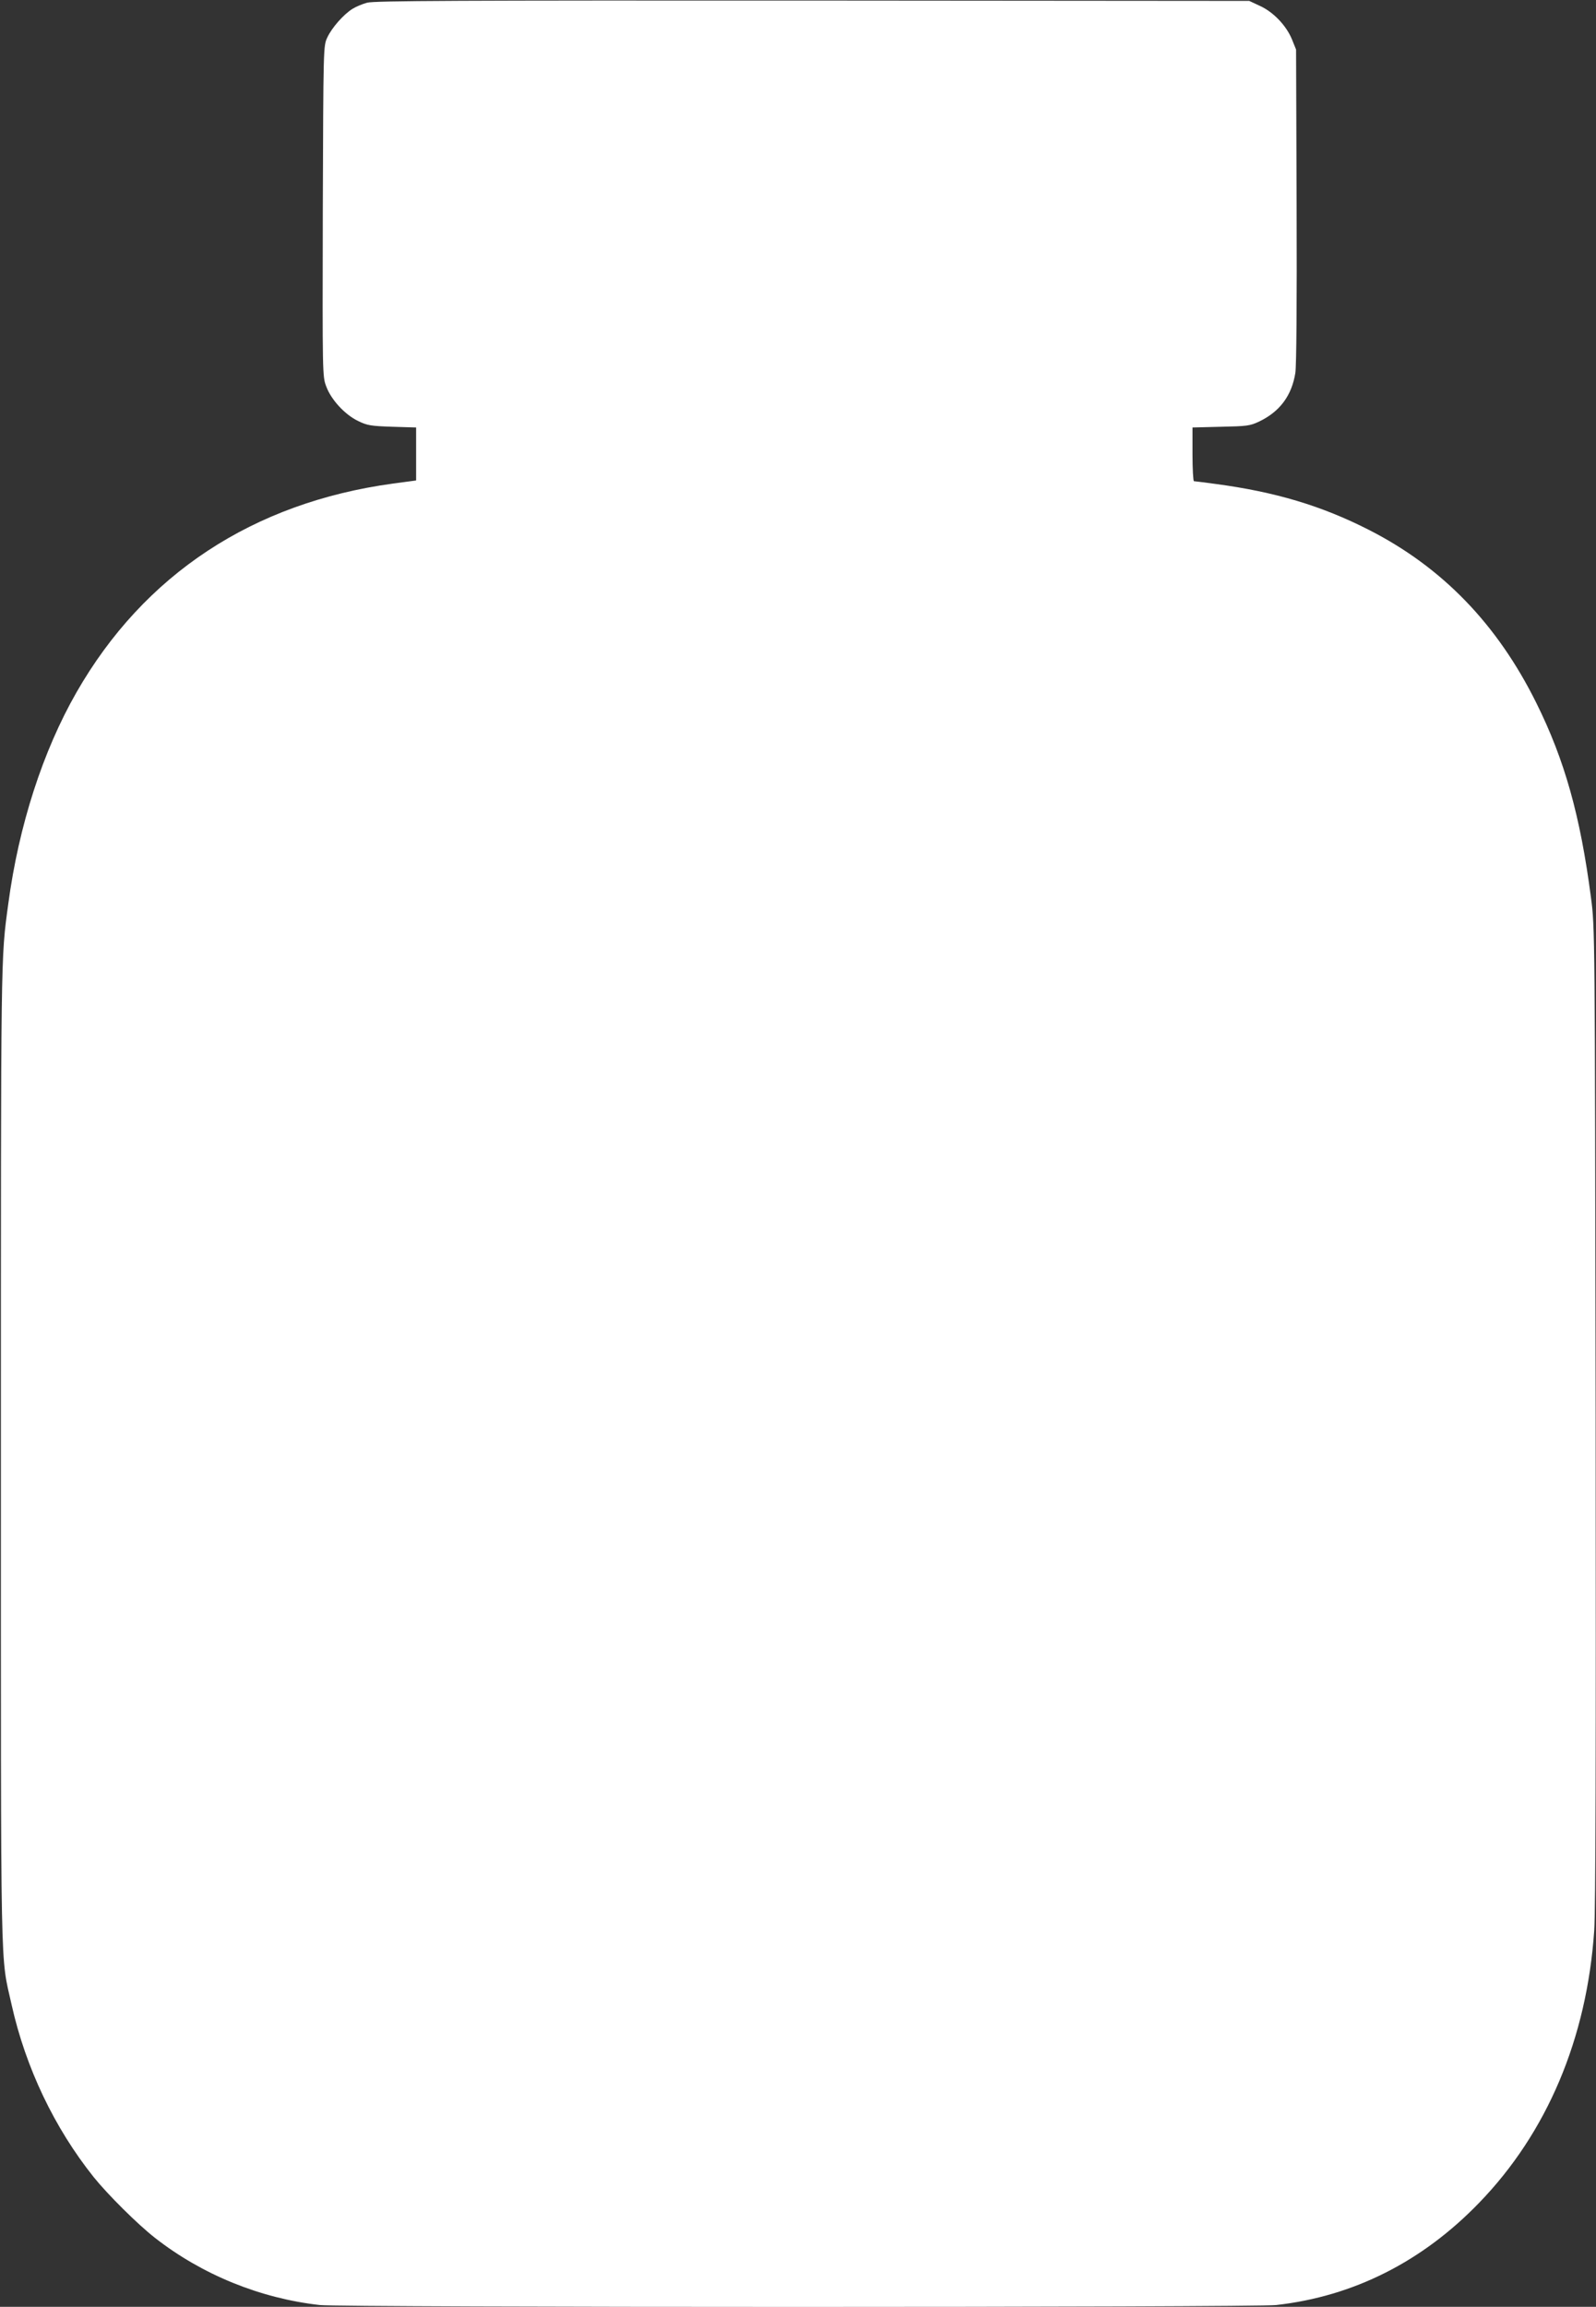
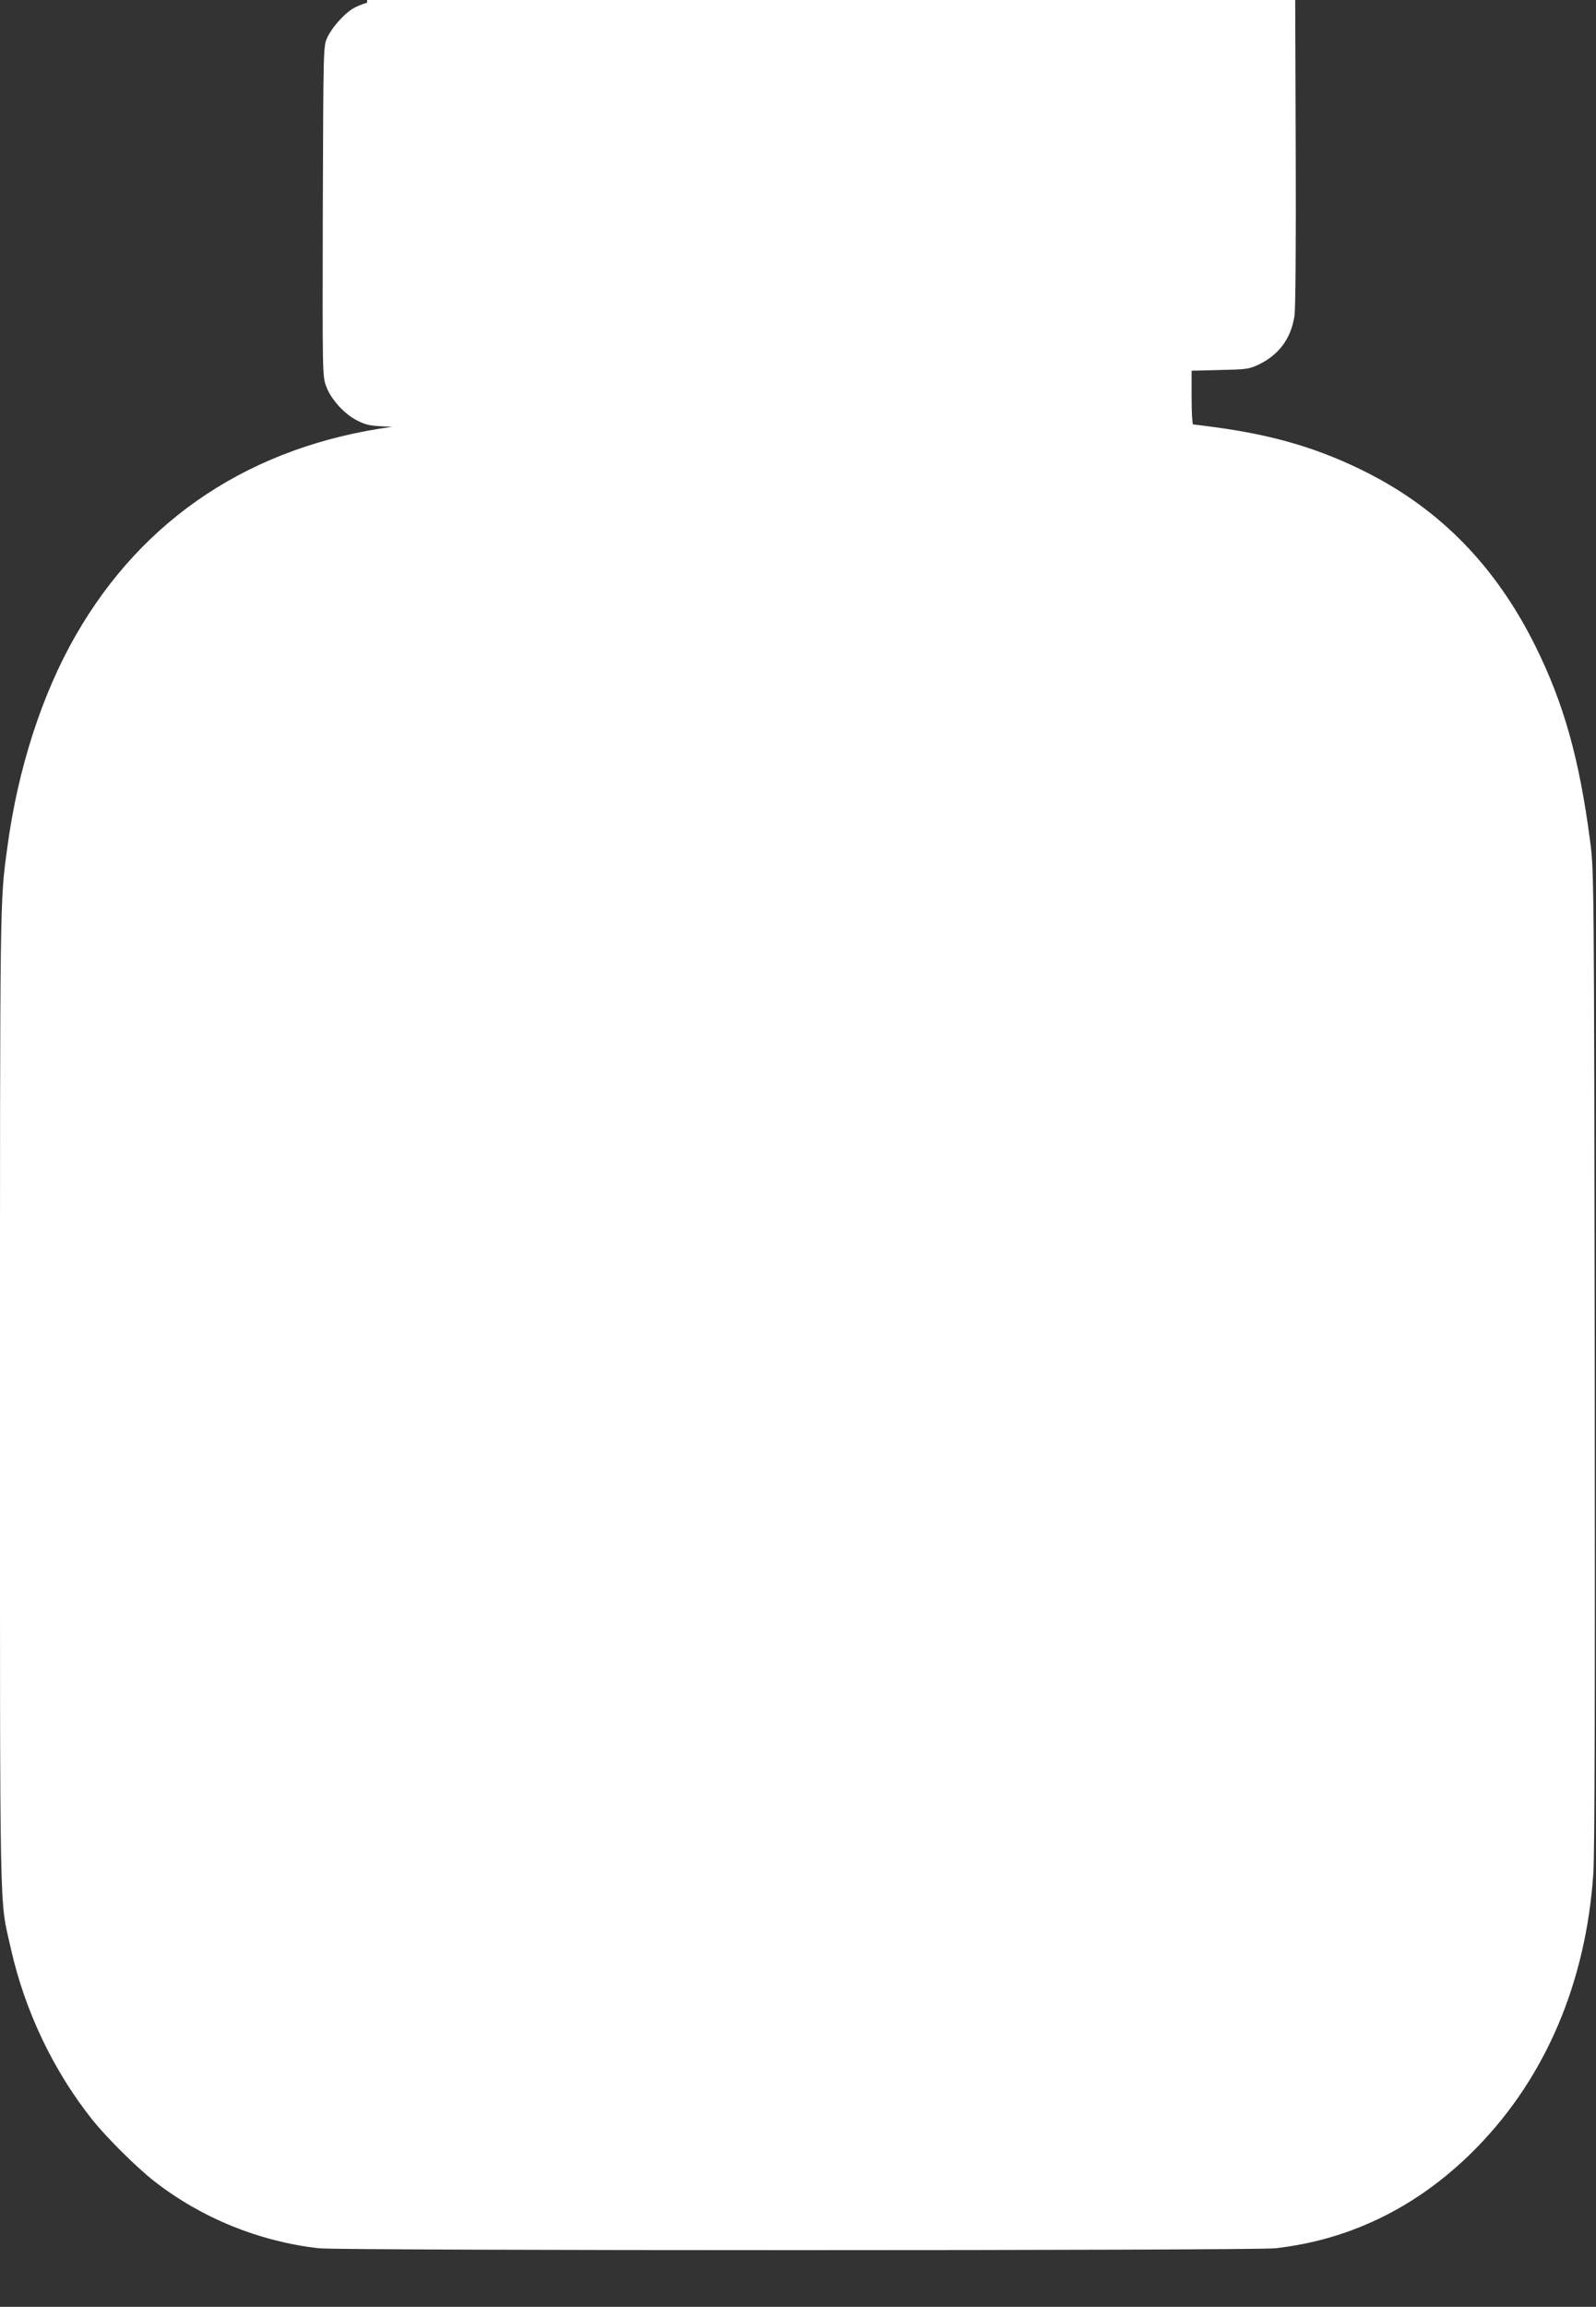
<svg xmlns="http://www.w3.org/2000/svg" version="1.0" width="886pt" height="1280pt" viewBox="0 0 886 1280" preserveAspectRatio="xMidYMid meet">
  <rect x="0" y="0" width="886" height="1280" fill="#333333" stroke="none" />
  <g transform="translate(0,1280) scale(0.1,-0.1)" fill="#ffffff" stroke="none">
-     <path d="M2038 12785 c-26 -7 -62 -22 -81 -34 -50 -31 -115 -105 -140 -159 -22 -47 -22 -48 -25 -964 -2 -908 -2 -917 19 -972 27 -74 104 -157 177 -192 51 -25 71 -28 190 -32 l132 -4 0 -147 0 -147 -127 -17 c-779 -106 -1383 -504 -1758 -1158 -187 -326 -321 -740 -379 -1174 -42 -310 -41 -238 -41 -3060 0 -2987 -4 -2762 60 -3051 78 -348 237 -681 455 -954 78 -97 244 -262 340 -337 262 -205 585 -336 915 -373 123 -14 5187 -14 5310 0 428 48 810 240 1126 567 377 389 598 911 639 1510 8 110 10 979 8 2863 -4 2698 -4 2705 -26 2870 -59 453 -146 763 -303 1079 -217 438 -523 754 -930 961 -263 134 -521 211 -853 255 -61 8 -113 15 -118 15 -4 0 -8 67 -8 149 l0 149 158 4 c145 3 161 5 212 29 115 55 181 144 201 270 6 40 9 387 7 929 l-3 865 -23 57 c-31 75 -101 150 -177 185 l-60 28 -2425 2 c-1960 1 -2434 -1 -2472 -12z" />
+     <path d="M2038 12785 c-26 -7 -62 -22 -81 -34 -50 -31 -115 -105 -140 -159 -22 -47 -22 -48 -25 -964 -2 -908 -2 -917 19 -972 27 -74 104 -157 177 -192 51 -25 71 -28 190 -32 c-779 -106 -1383 -504 -1758 -1158 -187 -326 -321 -740 -379 -1174 -42 -310 -41 -238 -41 -3060 0 -2987 -4 -2762 60 -3051 78 -348 237 -681 455 -954 78 -97 244 -262 340 -337 262 -205 585 -336 915 -373 123 -14 5187 -14 5310 0 428 48 810 240 1126 567 377 389 598 911 639 1510 8 110 10 979 8 2863 -4 2698 -4 2705 -26 2870 -59 453 -146 763 -303 1079 -217 438 -523 754 -930 961 -263 134 -521 211 -853 255 -61 8 -113 15 -118 15 -4 0 -8 67 -8 149 l0 149 158 4 c145 3 161 5 212 29 115 55 181 144 201 270 6 40 9 387 7 929 l-3 865 -23 57 c-31 75 -101 150 -177 185 l-60 28 -2425 2 c-1960 1 -2434 -1 -2472 -12z" />
  </g>
</svg>